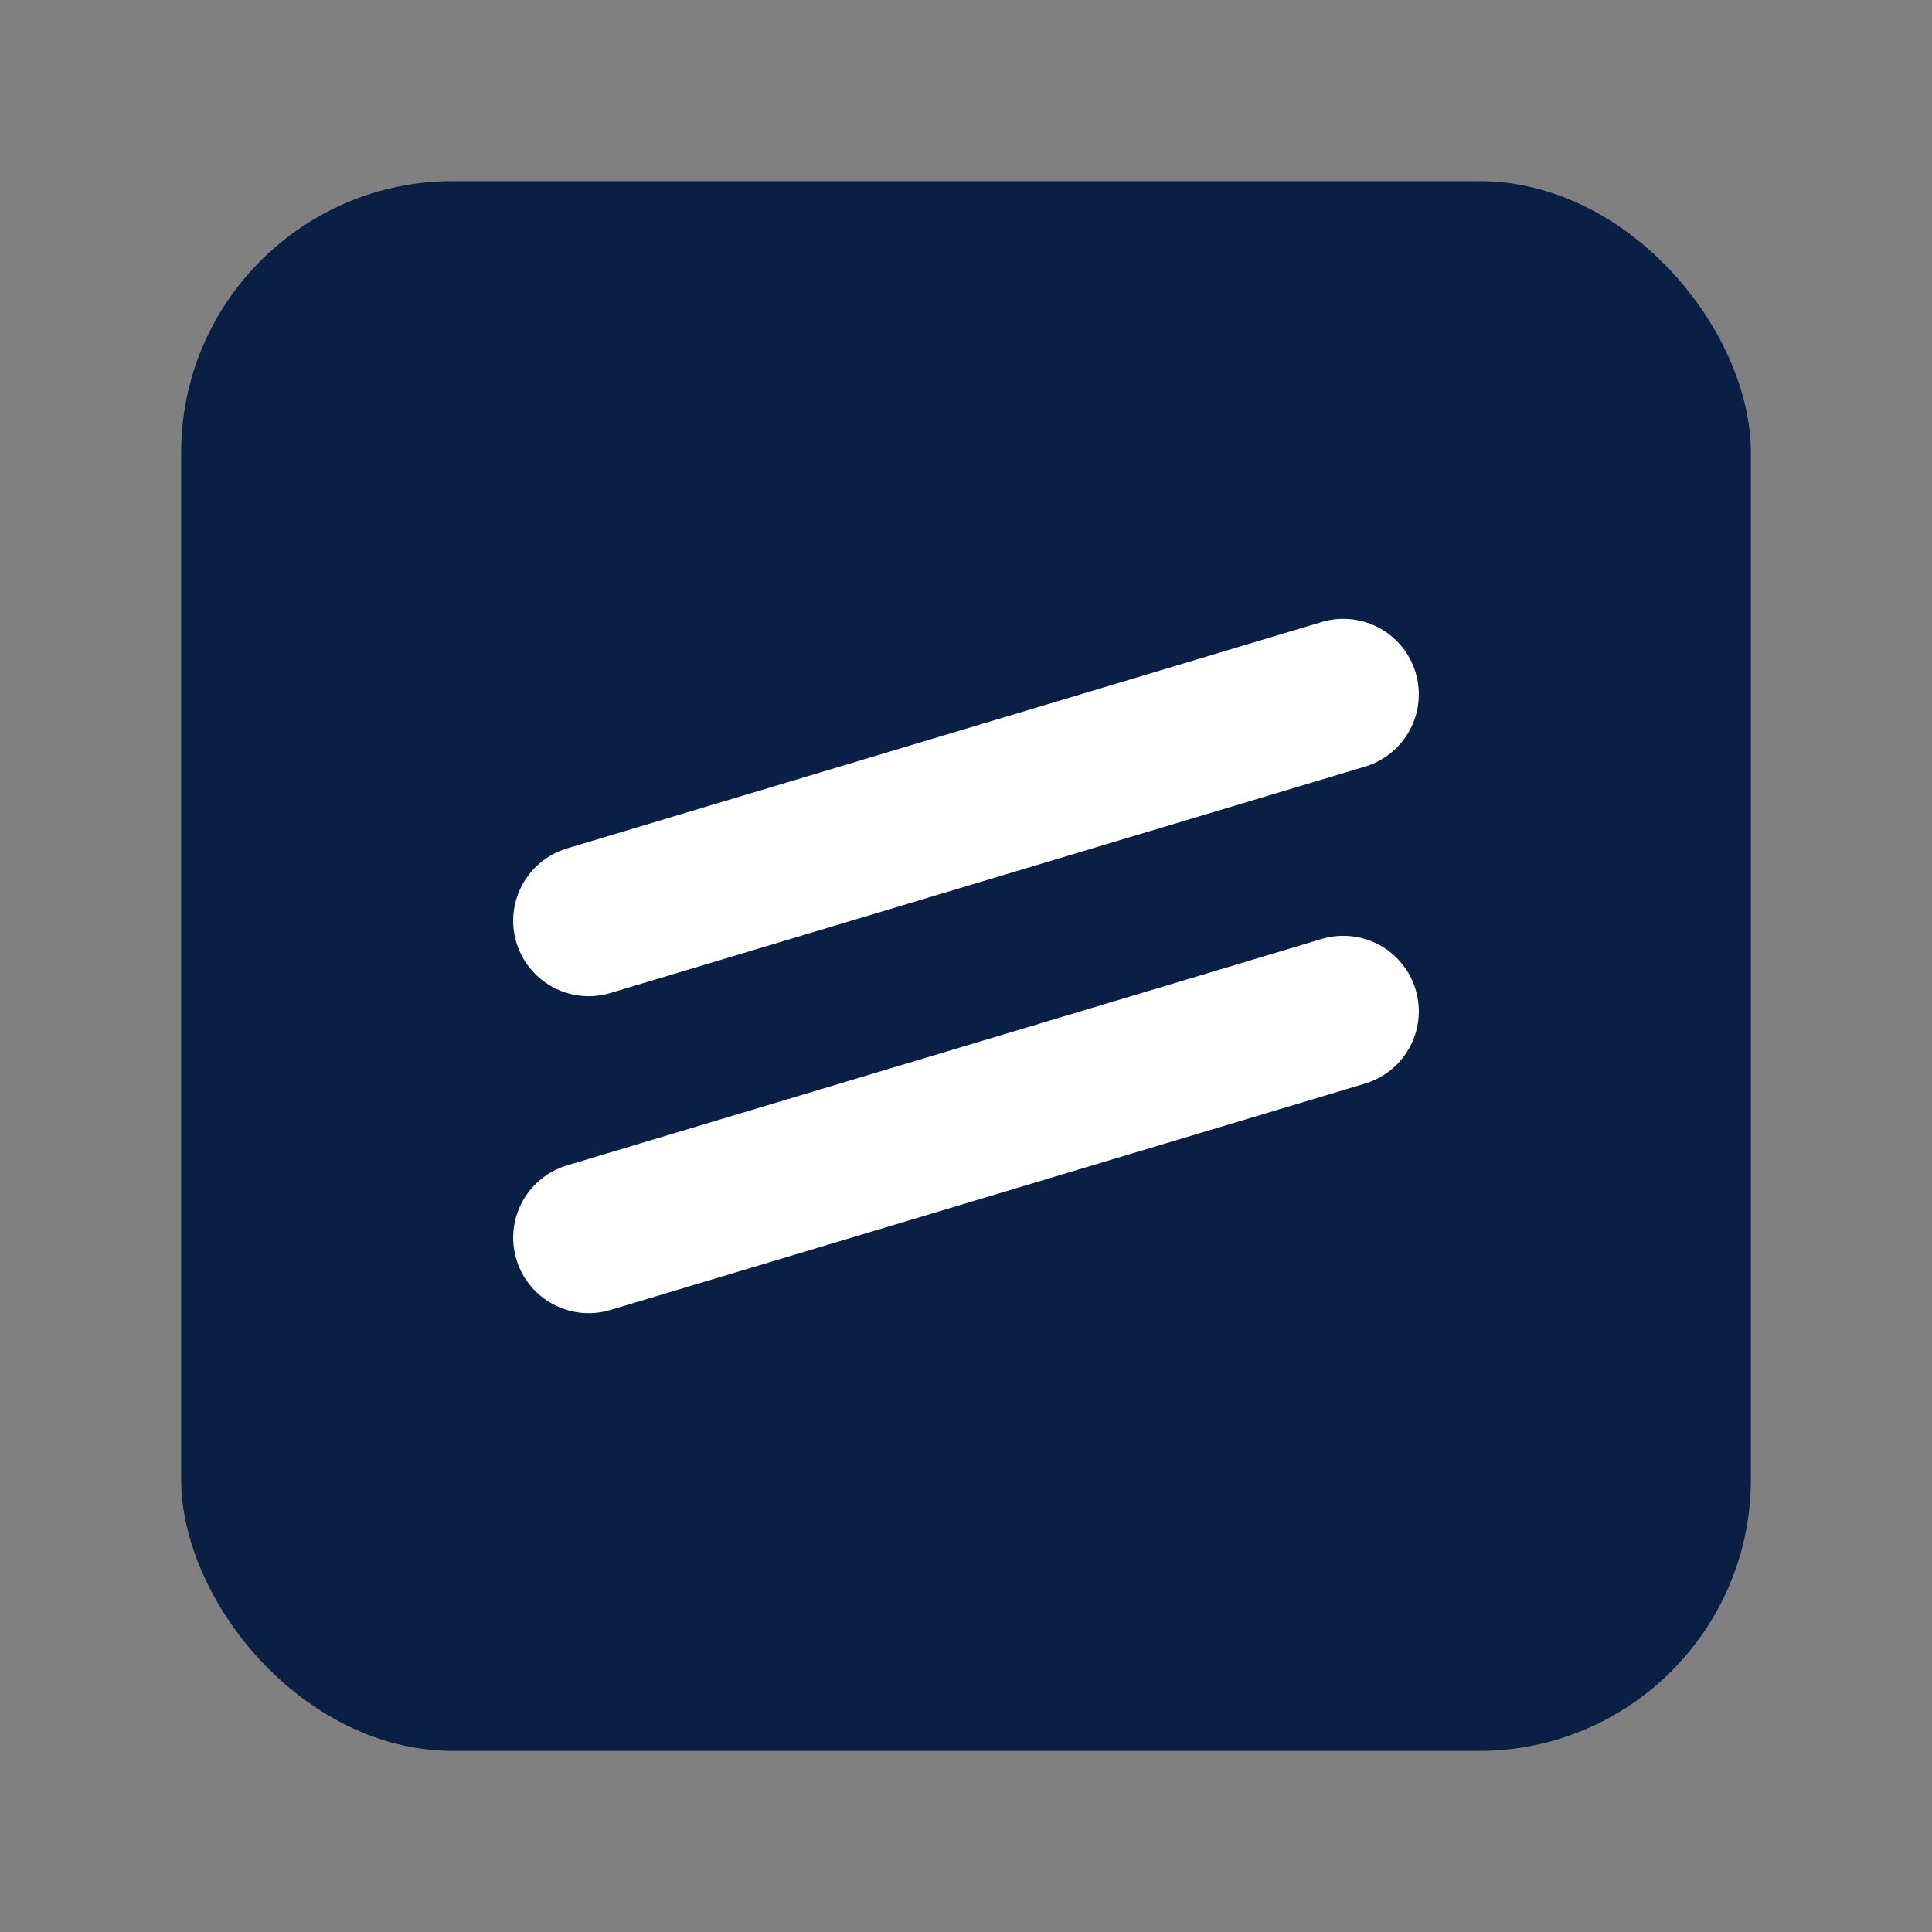
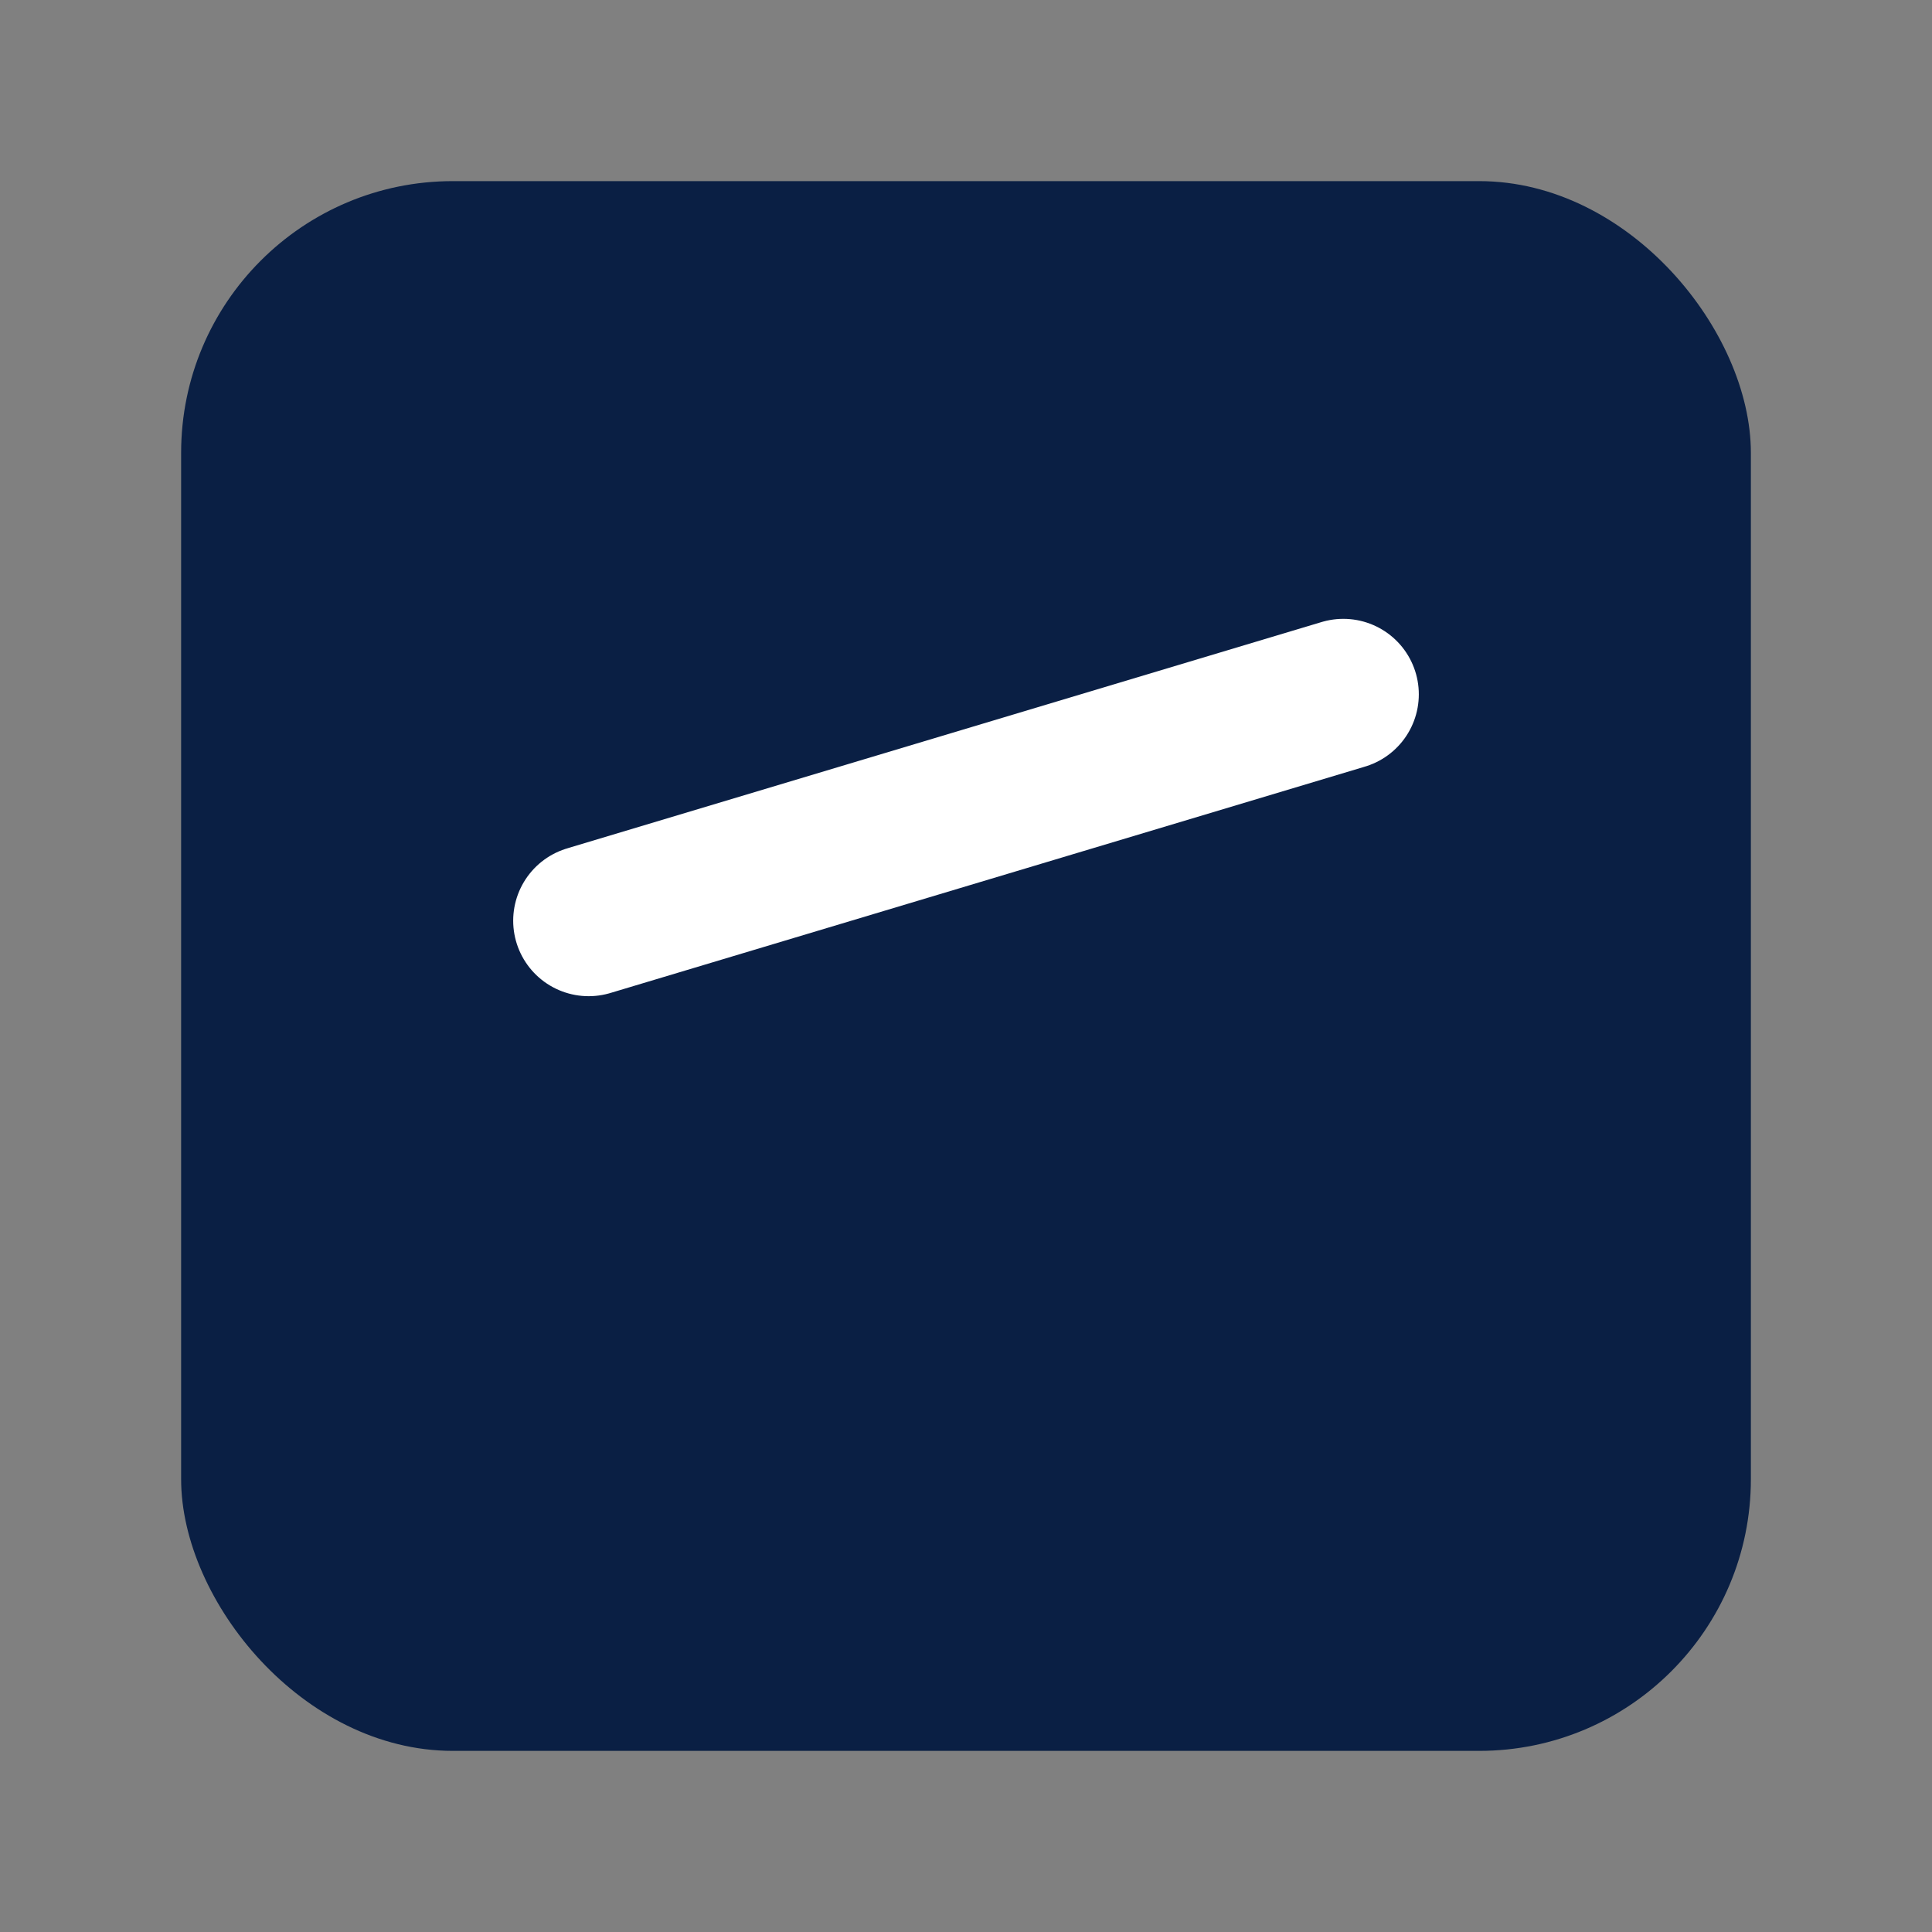
<svg xmlns="http://www.w3.org/2000/svg" width="256" height="256" viewBox="0 0 256 256" role="img" aria-label="SteadyRails icon">
  <rect x="0" y="0" width="256" height="256" fill="#808080" stroke="none" />
  <rect x="24" y="24" width="208" height="208" rx="36" fill="#0A1F44" />
  <g stroke="#FFFFFF" stroke-width="20" stroke-linecap="round">
    <line x1="78" y1="122" x2="178" y2="92" />
-     <line x1="78" y1="164" x2="178" y2="134" />
  </g>
</svg>